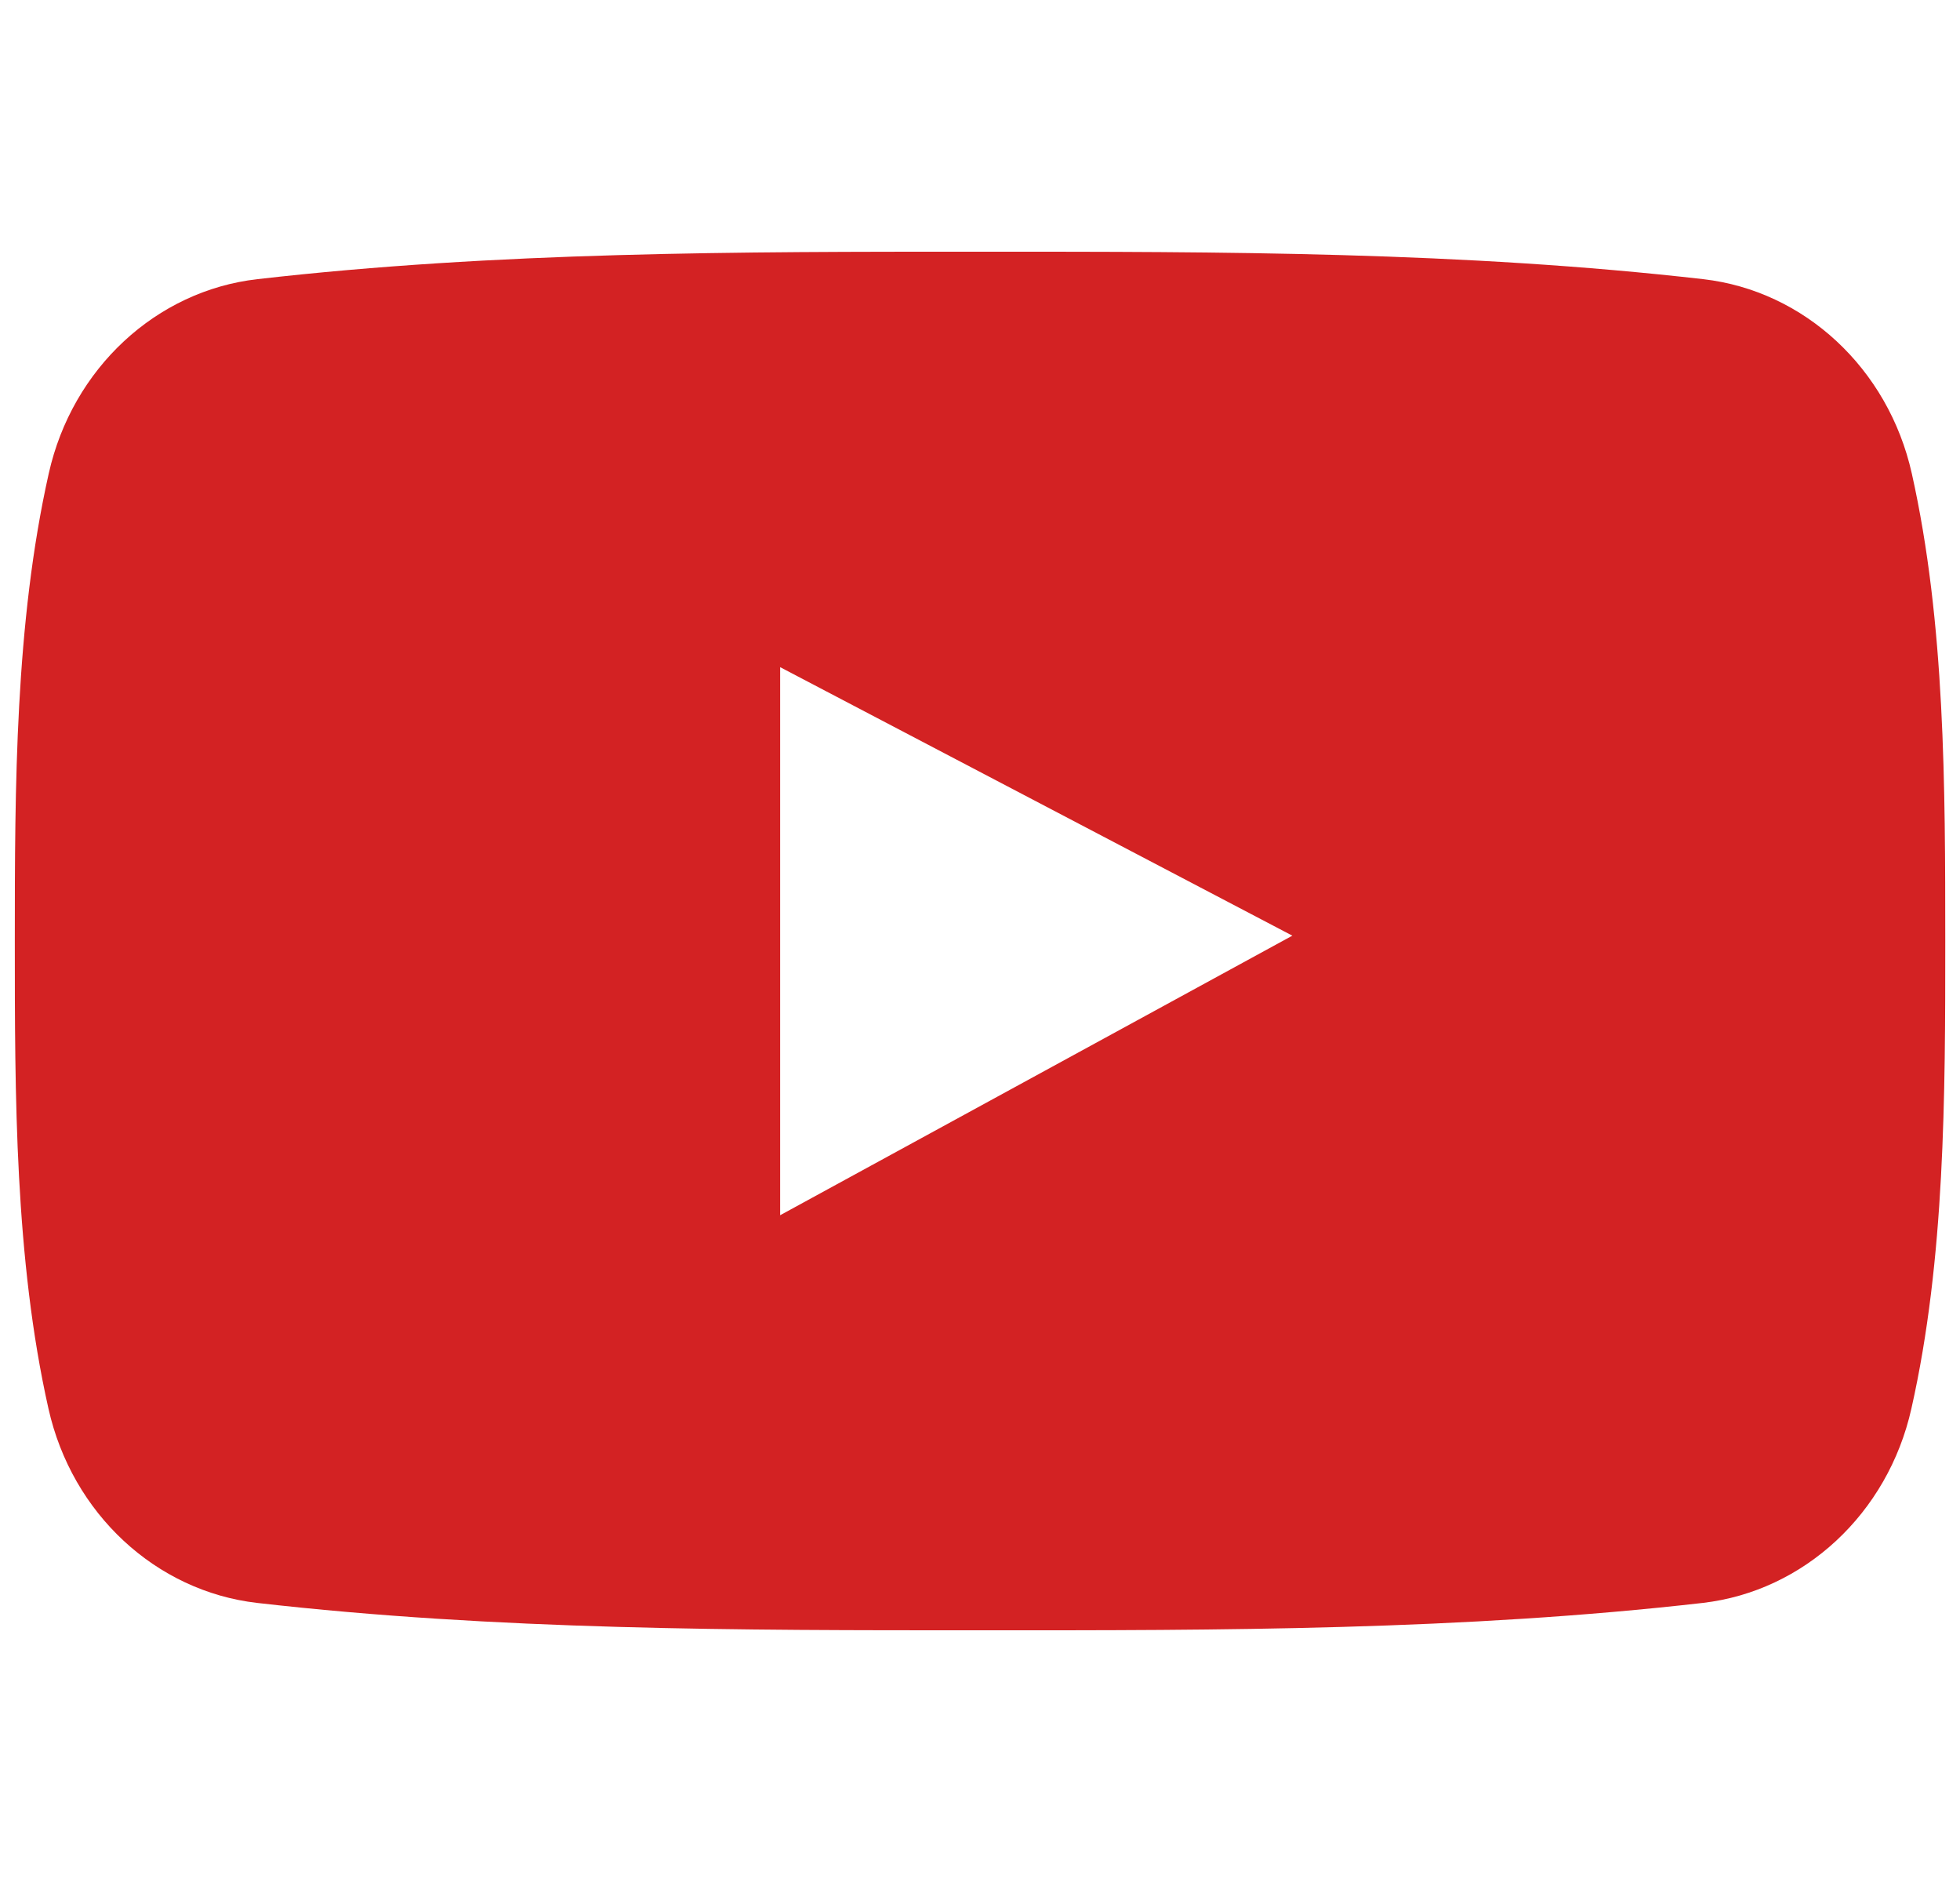
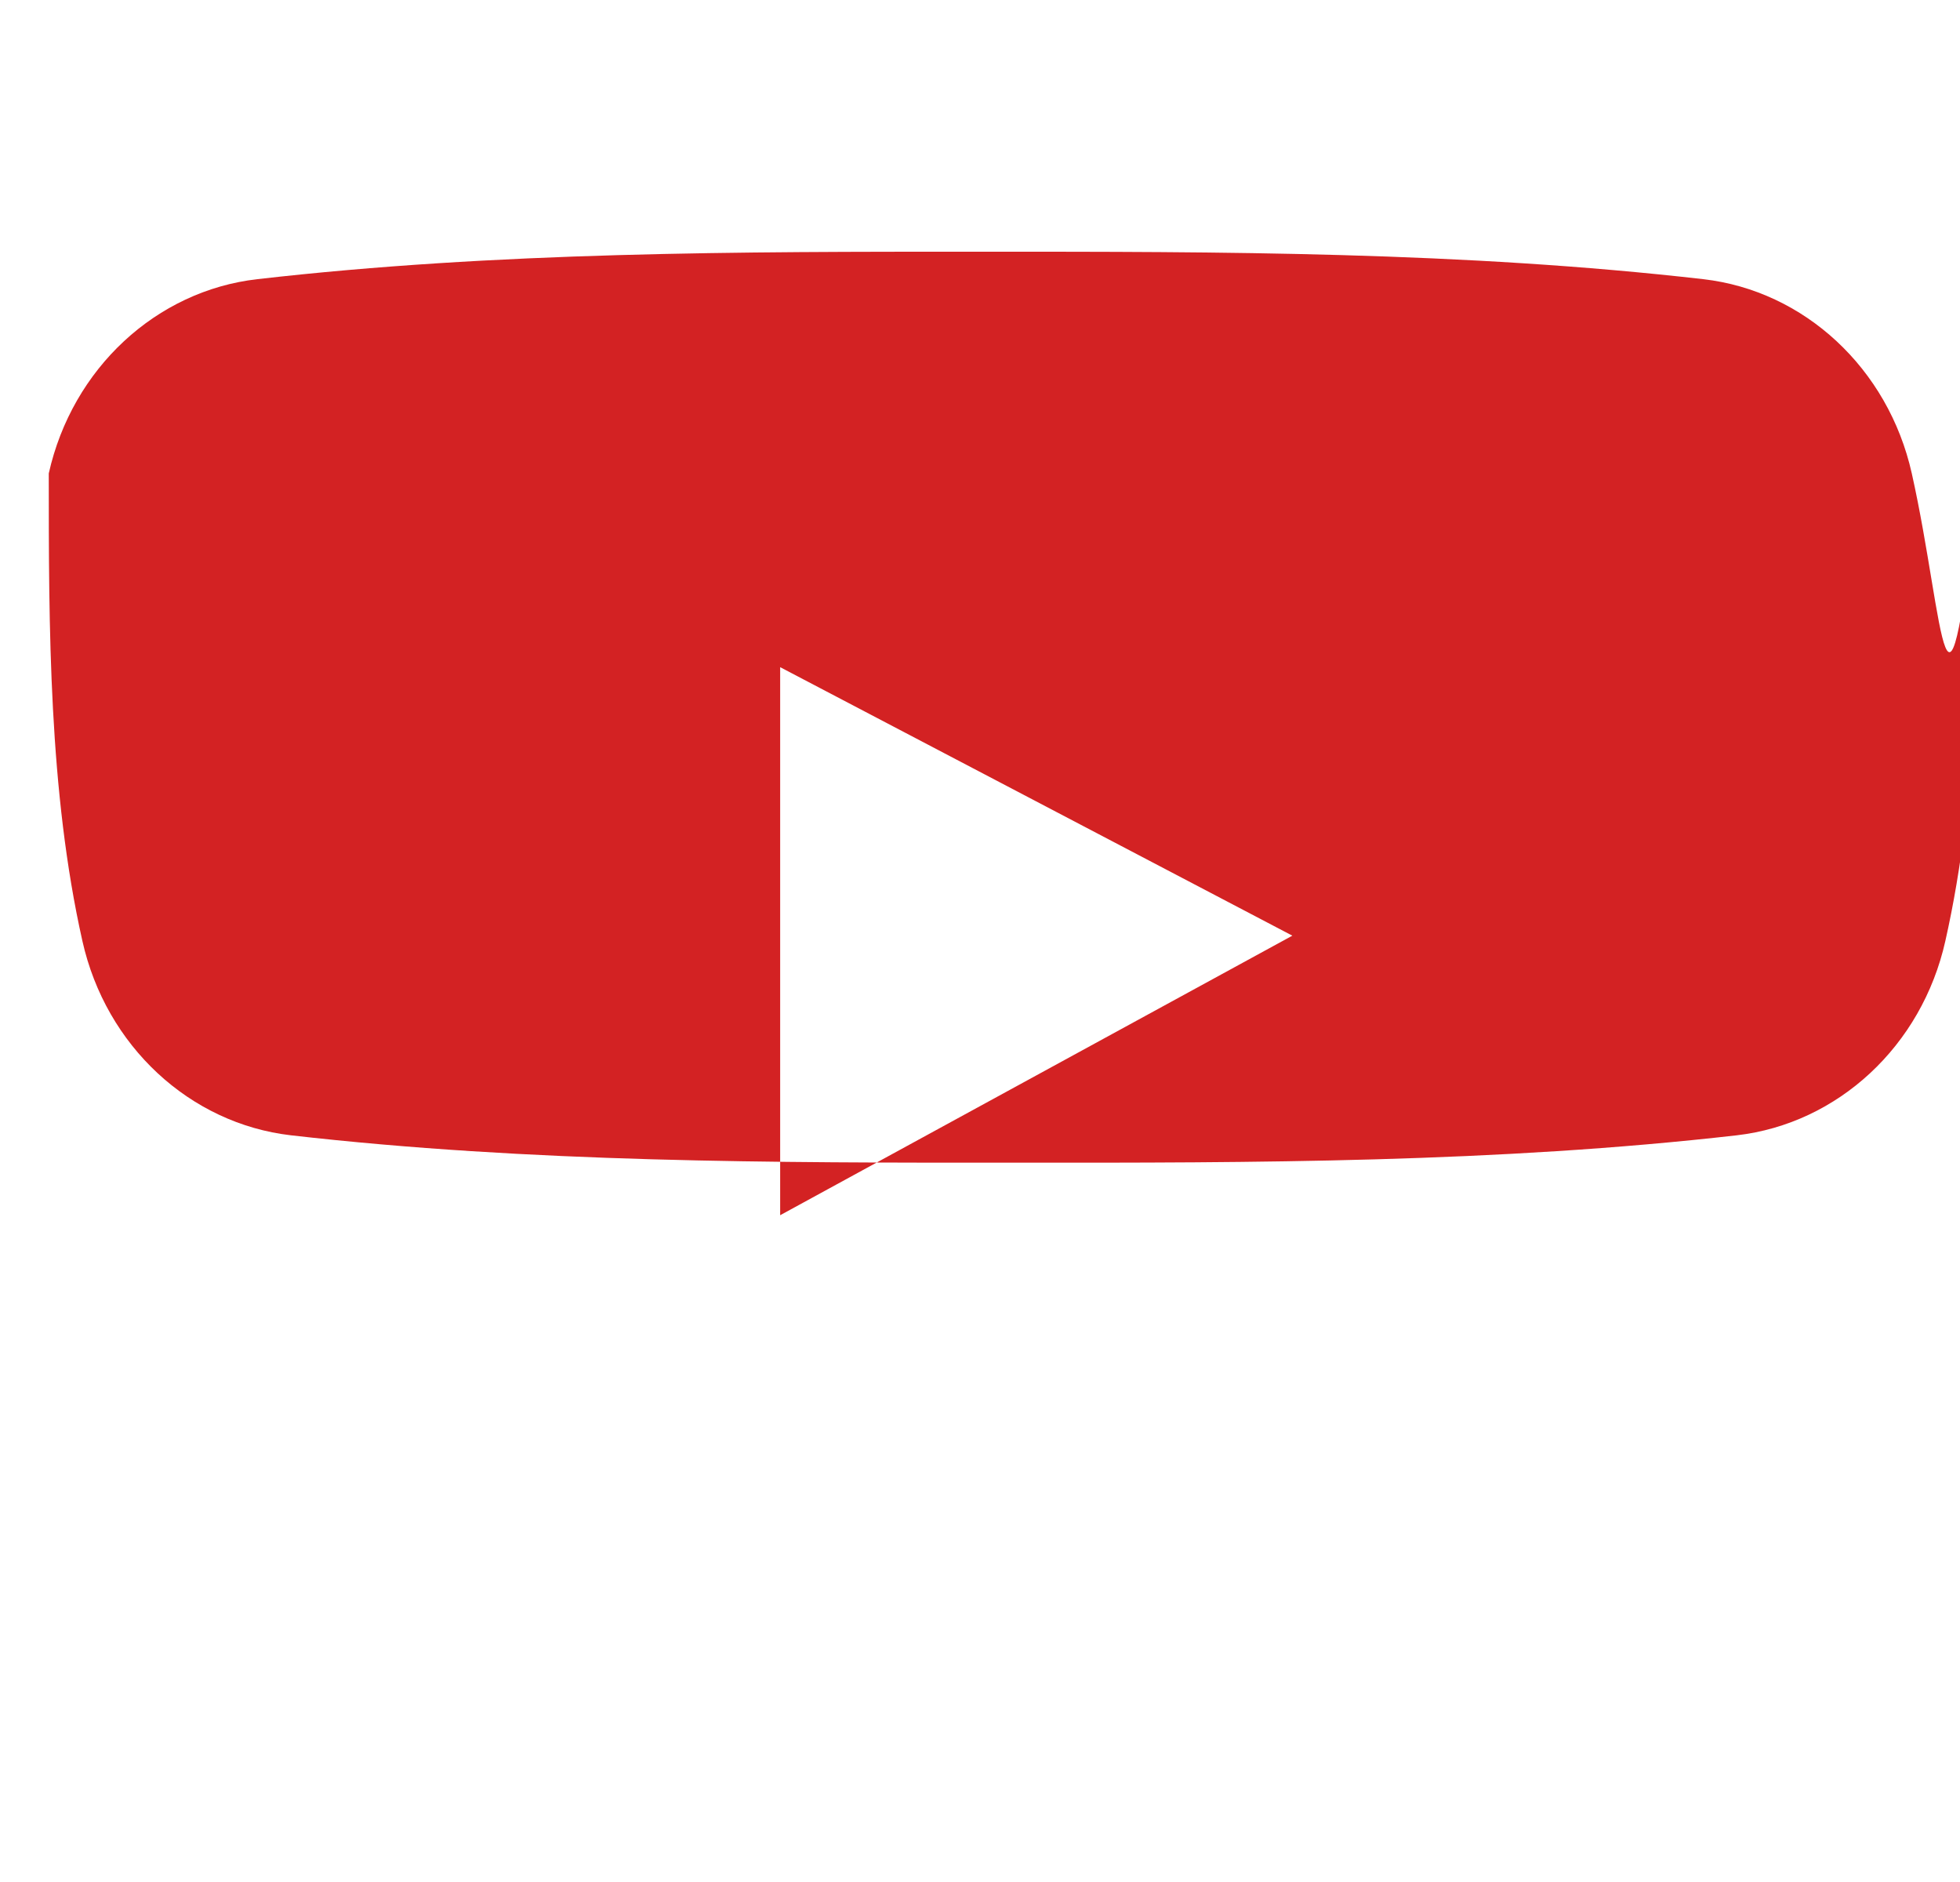
<svg xmlns="http://www.w3.org/2000/svg" version="1.1" id="Layer_1" x="0px" y="0px" width="25px" height="24px" viewBox="0 0 25 24" enable-background="new 0 0 25 24" xml:space="preserve">
  <g>
    <g>
      <g>
-         <path fill="#D32223" d="M24.385,6.037c-0.3-1.34-1.371-2.33-2.661-2.477c-3.054-0.35-6.145-0.351-9.221-0.35     c-3.076-0.001-6.167,0-9.22,0.35C1.994,3.707,0.922,4.697,0.622,6.037C0.193,7.949,0.189,10.032,0.189,12     c0,1.967,0,4.053,0.429,5.963c0.3,1.34,1.371,2.329,2.661,2.478c3.053,0.349,6.144,0.35,9.22,0.349     c3.076,0.002,6.167,0,9.22-0.349c1.289-0.149,2.361-1.138,2.661-2.478c0.431-1.91,0.432-3.996,0.432-5.963     C24.811,10.032,24.813,7.949,24.385,6.037z M9.951,15.497V8.508l6.533,3.424L9.951,15.497z" />
+         <path fill="#D32223" d="M24.385,6.037c-0.3-1.34-1.371-2.33-2.661-2.477c-3.054-0.35-6.145-0.351-9.221-0.35     c-3.076-0.001-6.167,0-9.22,0.35C1.994,3.707,0.922,4.697,0.622,6.037c0,1.967,0,4.053,0.429,5.963c0.3,1.34,1.371,2.329,2.661,2.478c3.053,0.349,6.144,0.35,9.22,0.349     c3.076,0.002,6.167,0,9.22-0.349c1.289-0.149,2.361-1.138,2.661-2.478c0.431-1.91,0.432-3.996,0.432-5.963     C24.811,10.032,24.813,7.949,24.385,6.037z M9.951,15.497V8.508l6.533,3.424L9.951,15.497z" />
      </g>
    </g>
  </g>
</svg>